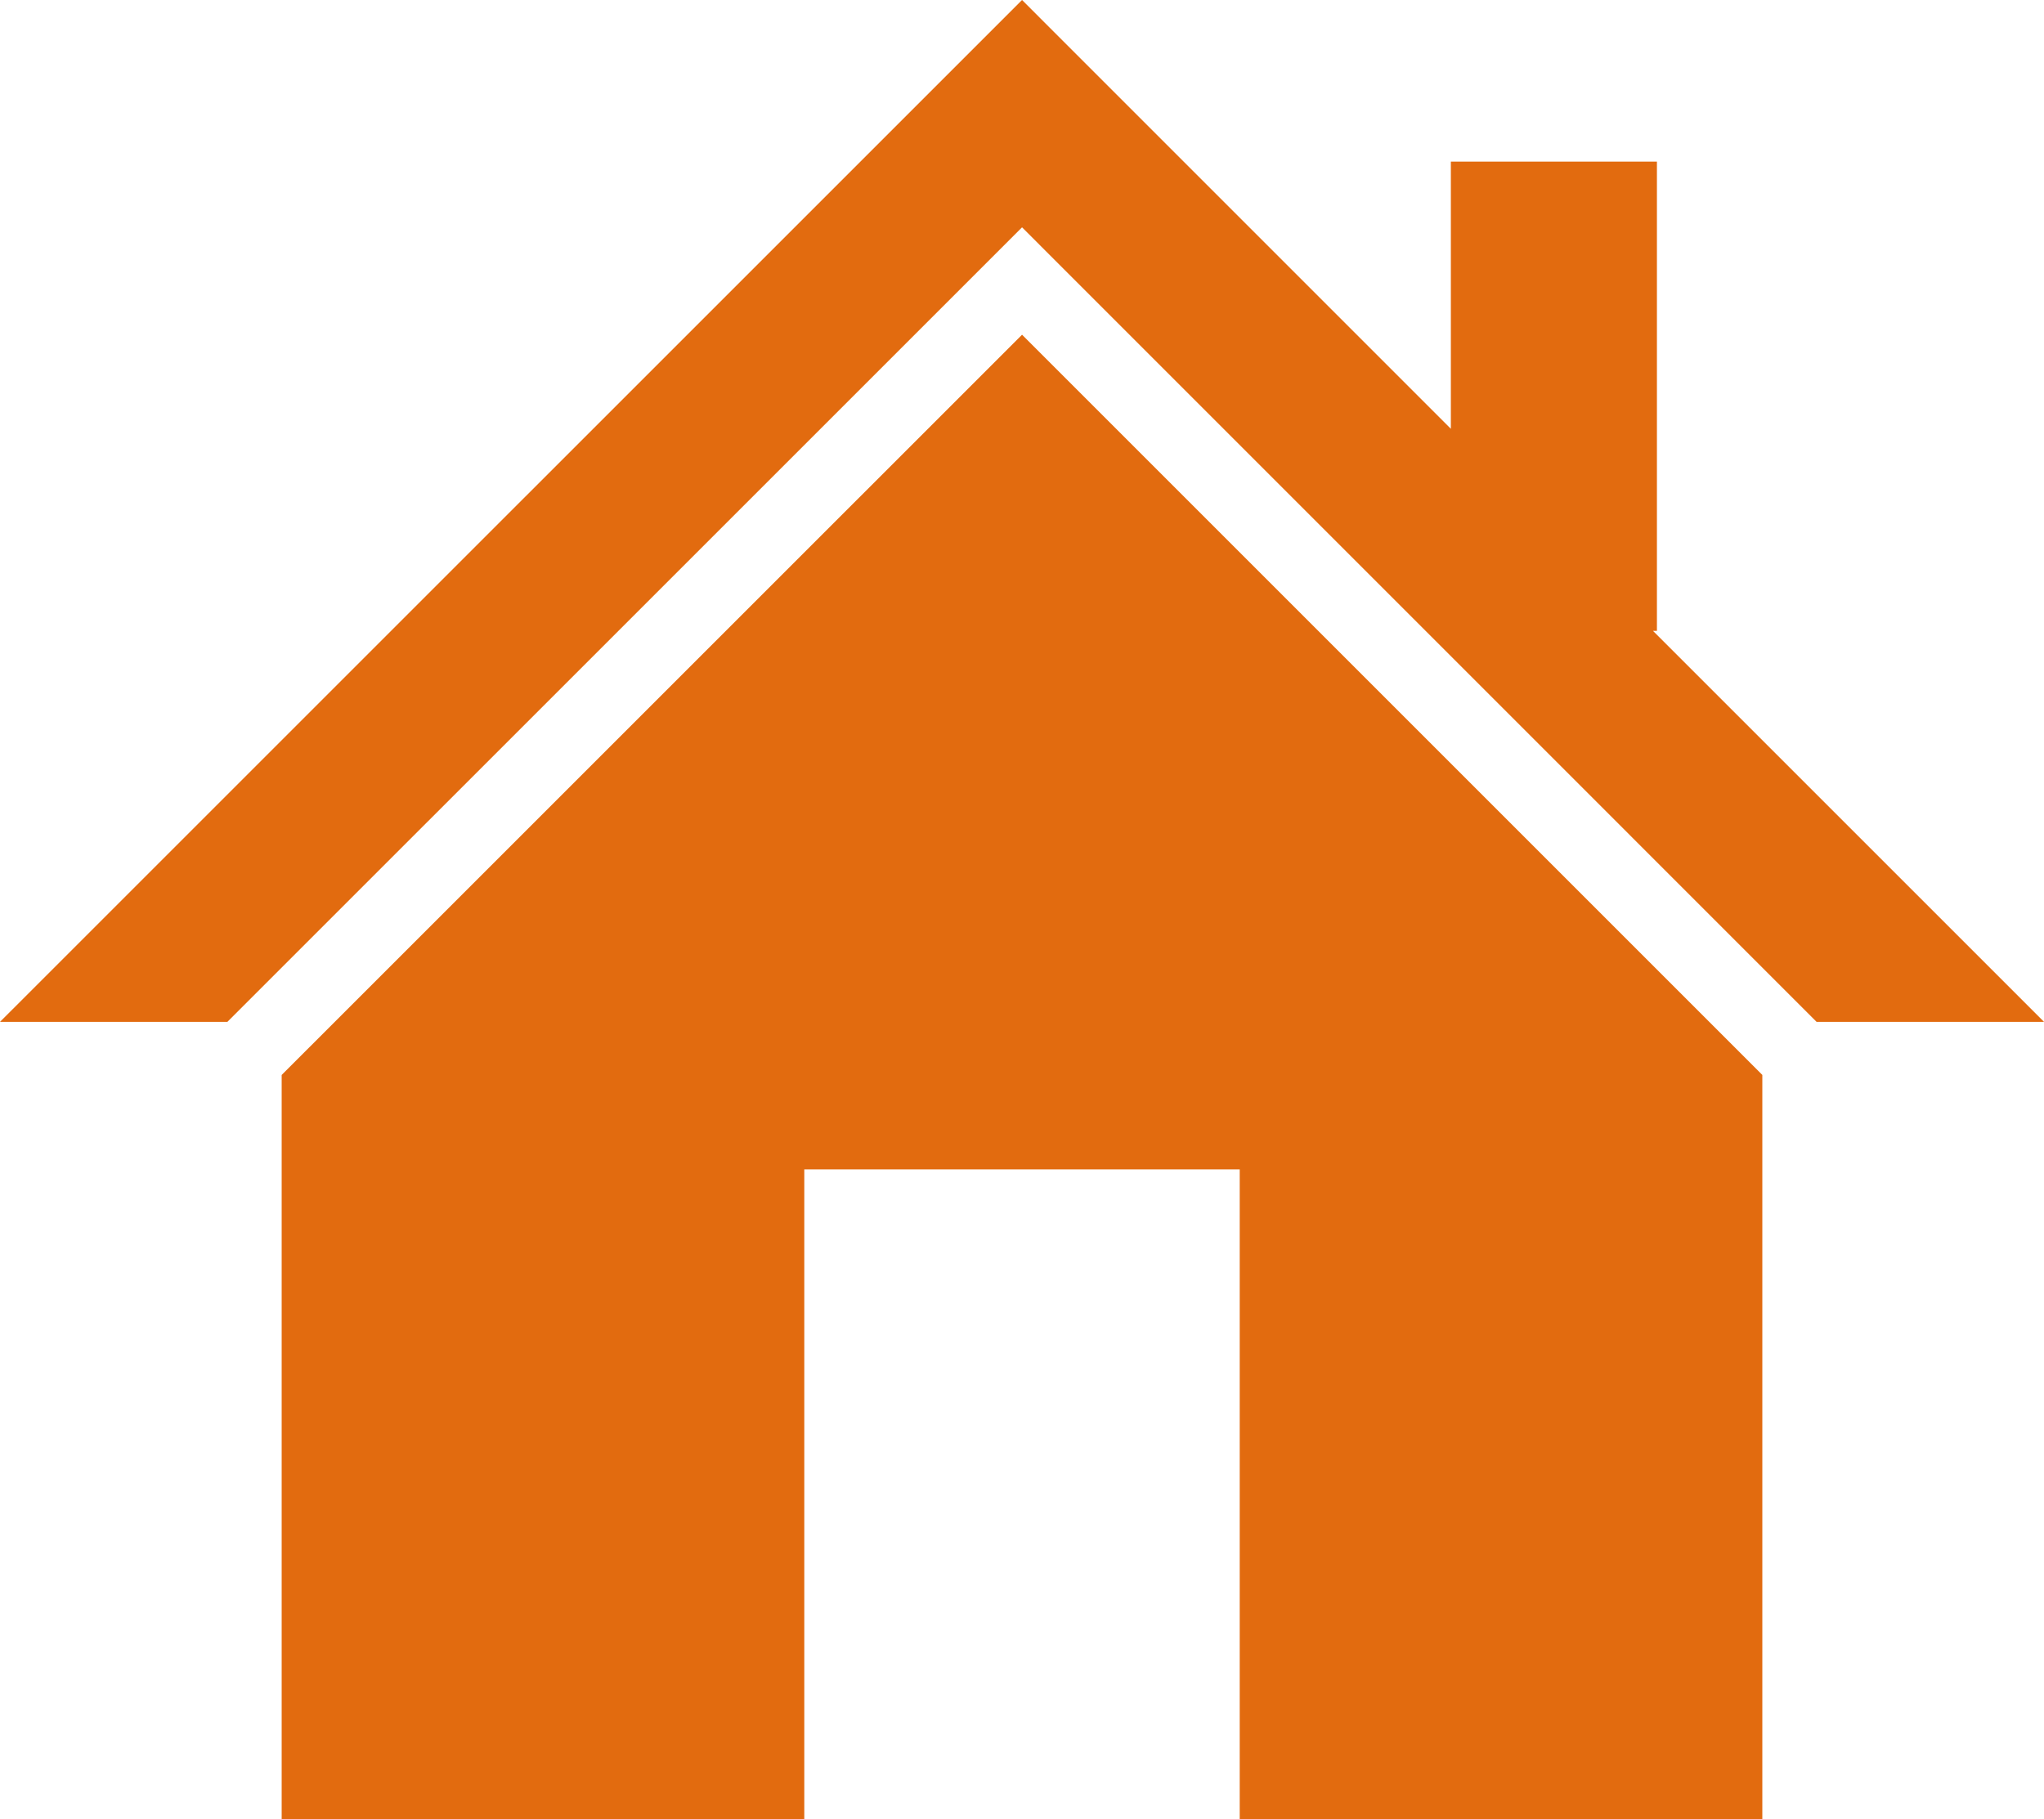
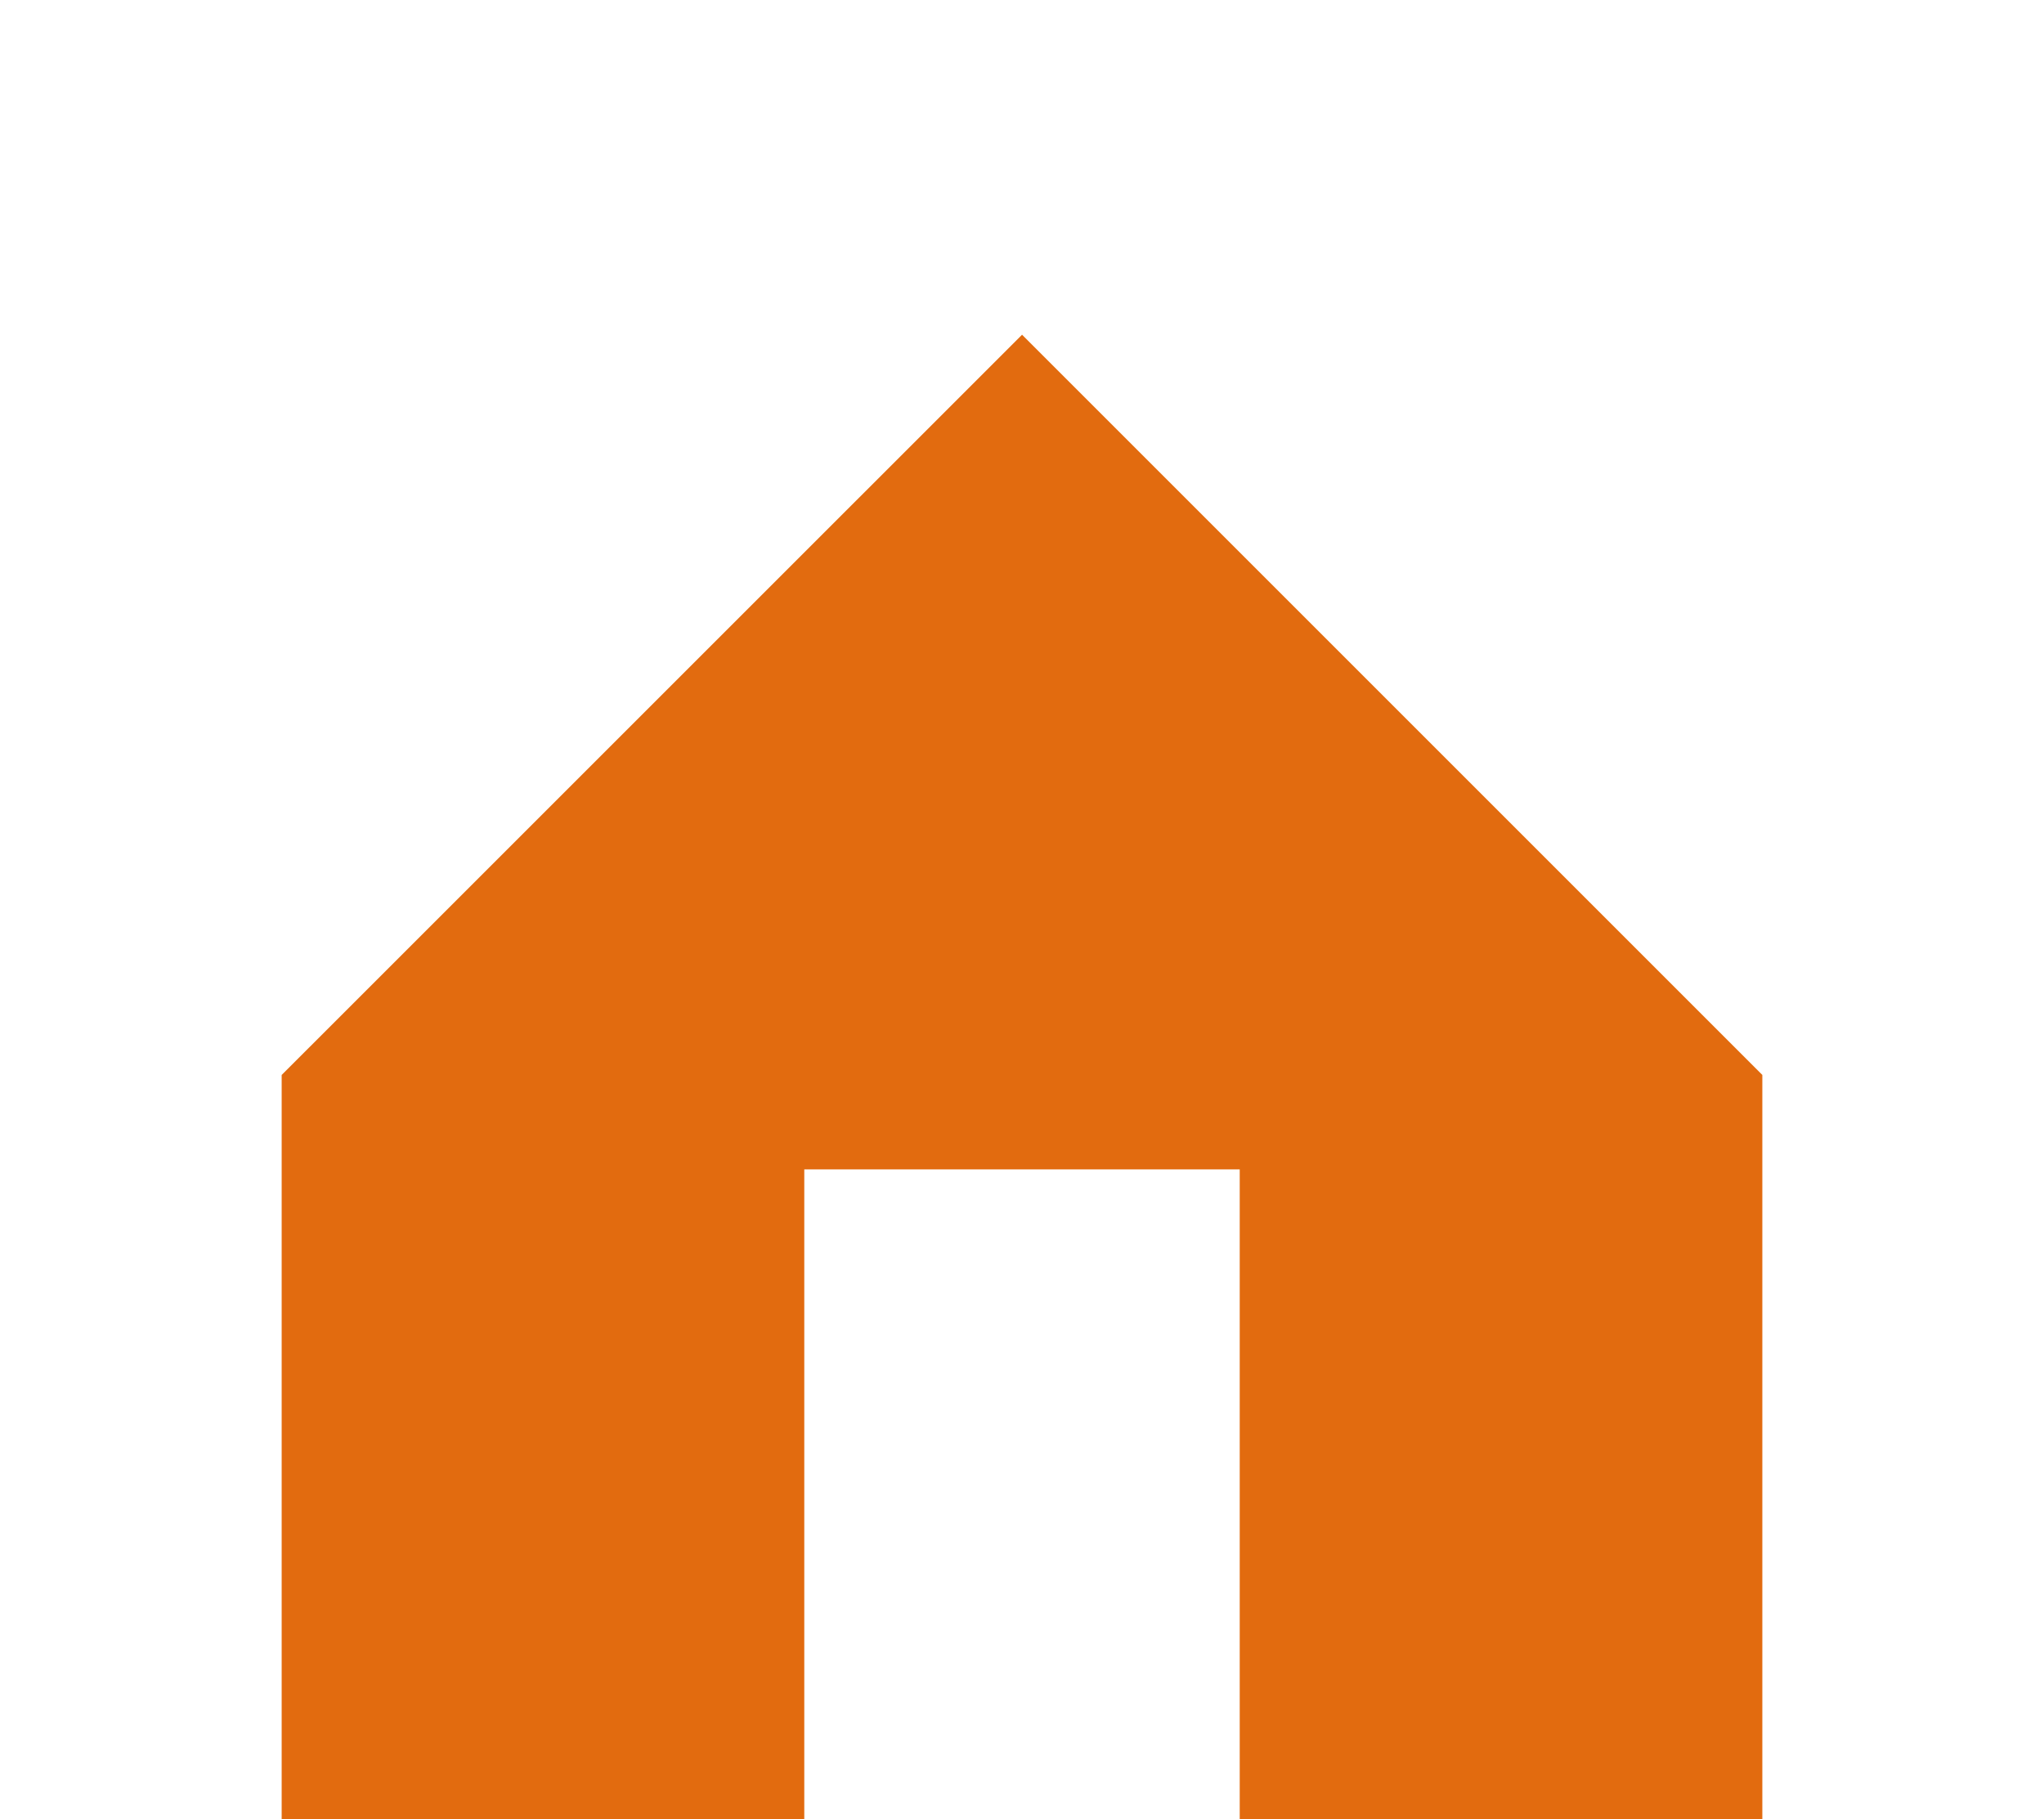
<svg xmlns="http://www.w3.org/2000/svg" width="55.499" height="49.399" viewBox="0 0 55.499 49.399">
  <g id="home_icon_orange" transform="translate(0 0)">
-     <path id="パス_1038" data-name="パス 1038" d="M27.751,0,0,27.748H6.174L27.751,6.173,49.324,27.748H55.5L44.882,17.131h.107V4.388H39.394v7.256Z" fill="#e26b0f" />
    <path id="パス_1039" data-name="パス 1039" d="M49.463,78.886V99.095h14.19V81.451H75.476V99.095h14.19V78.885l-20.1-20.1Z" transform="translate(-41.815 -49.696)" fill="#e26b0f" />
  </g>
</svg>